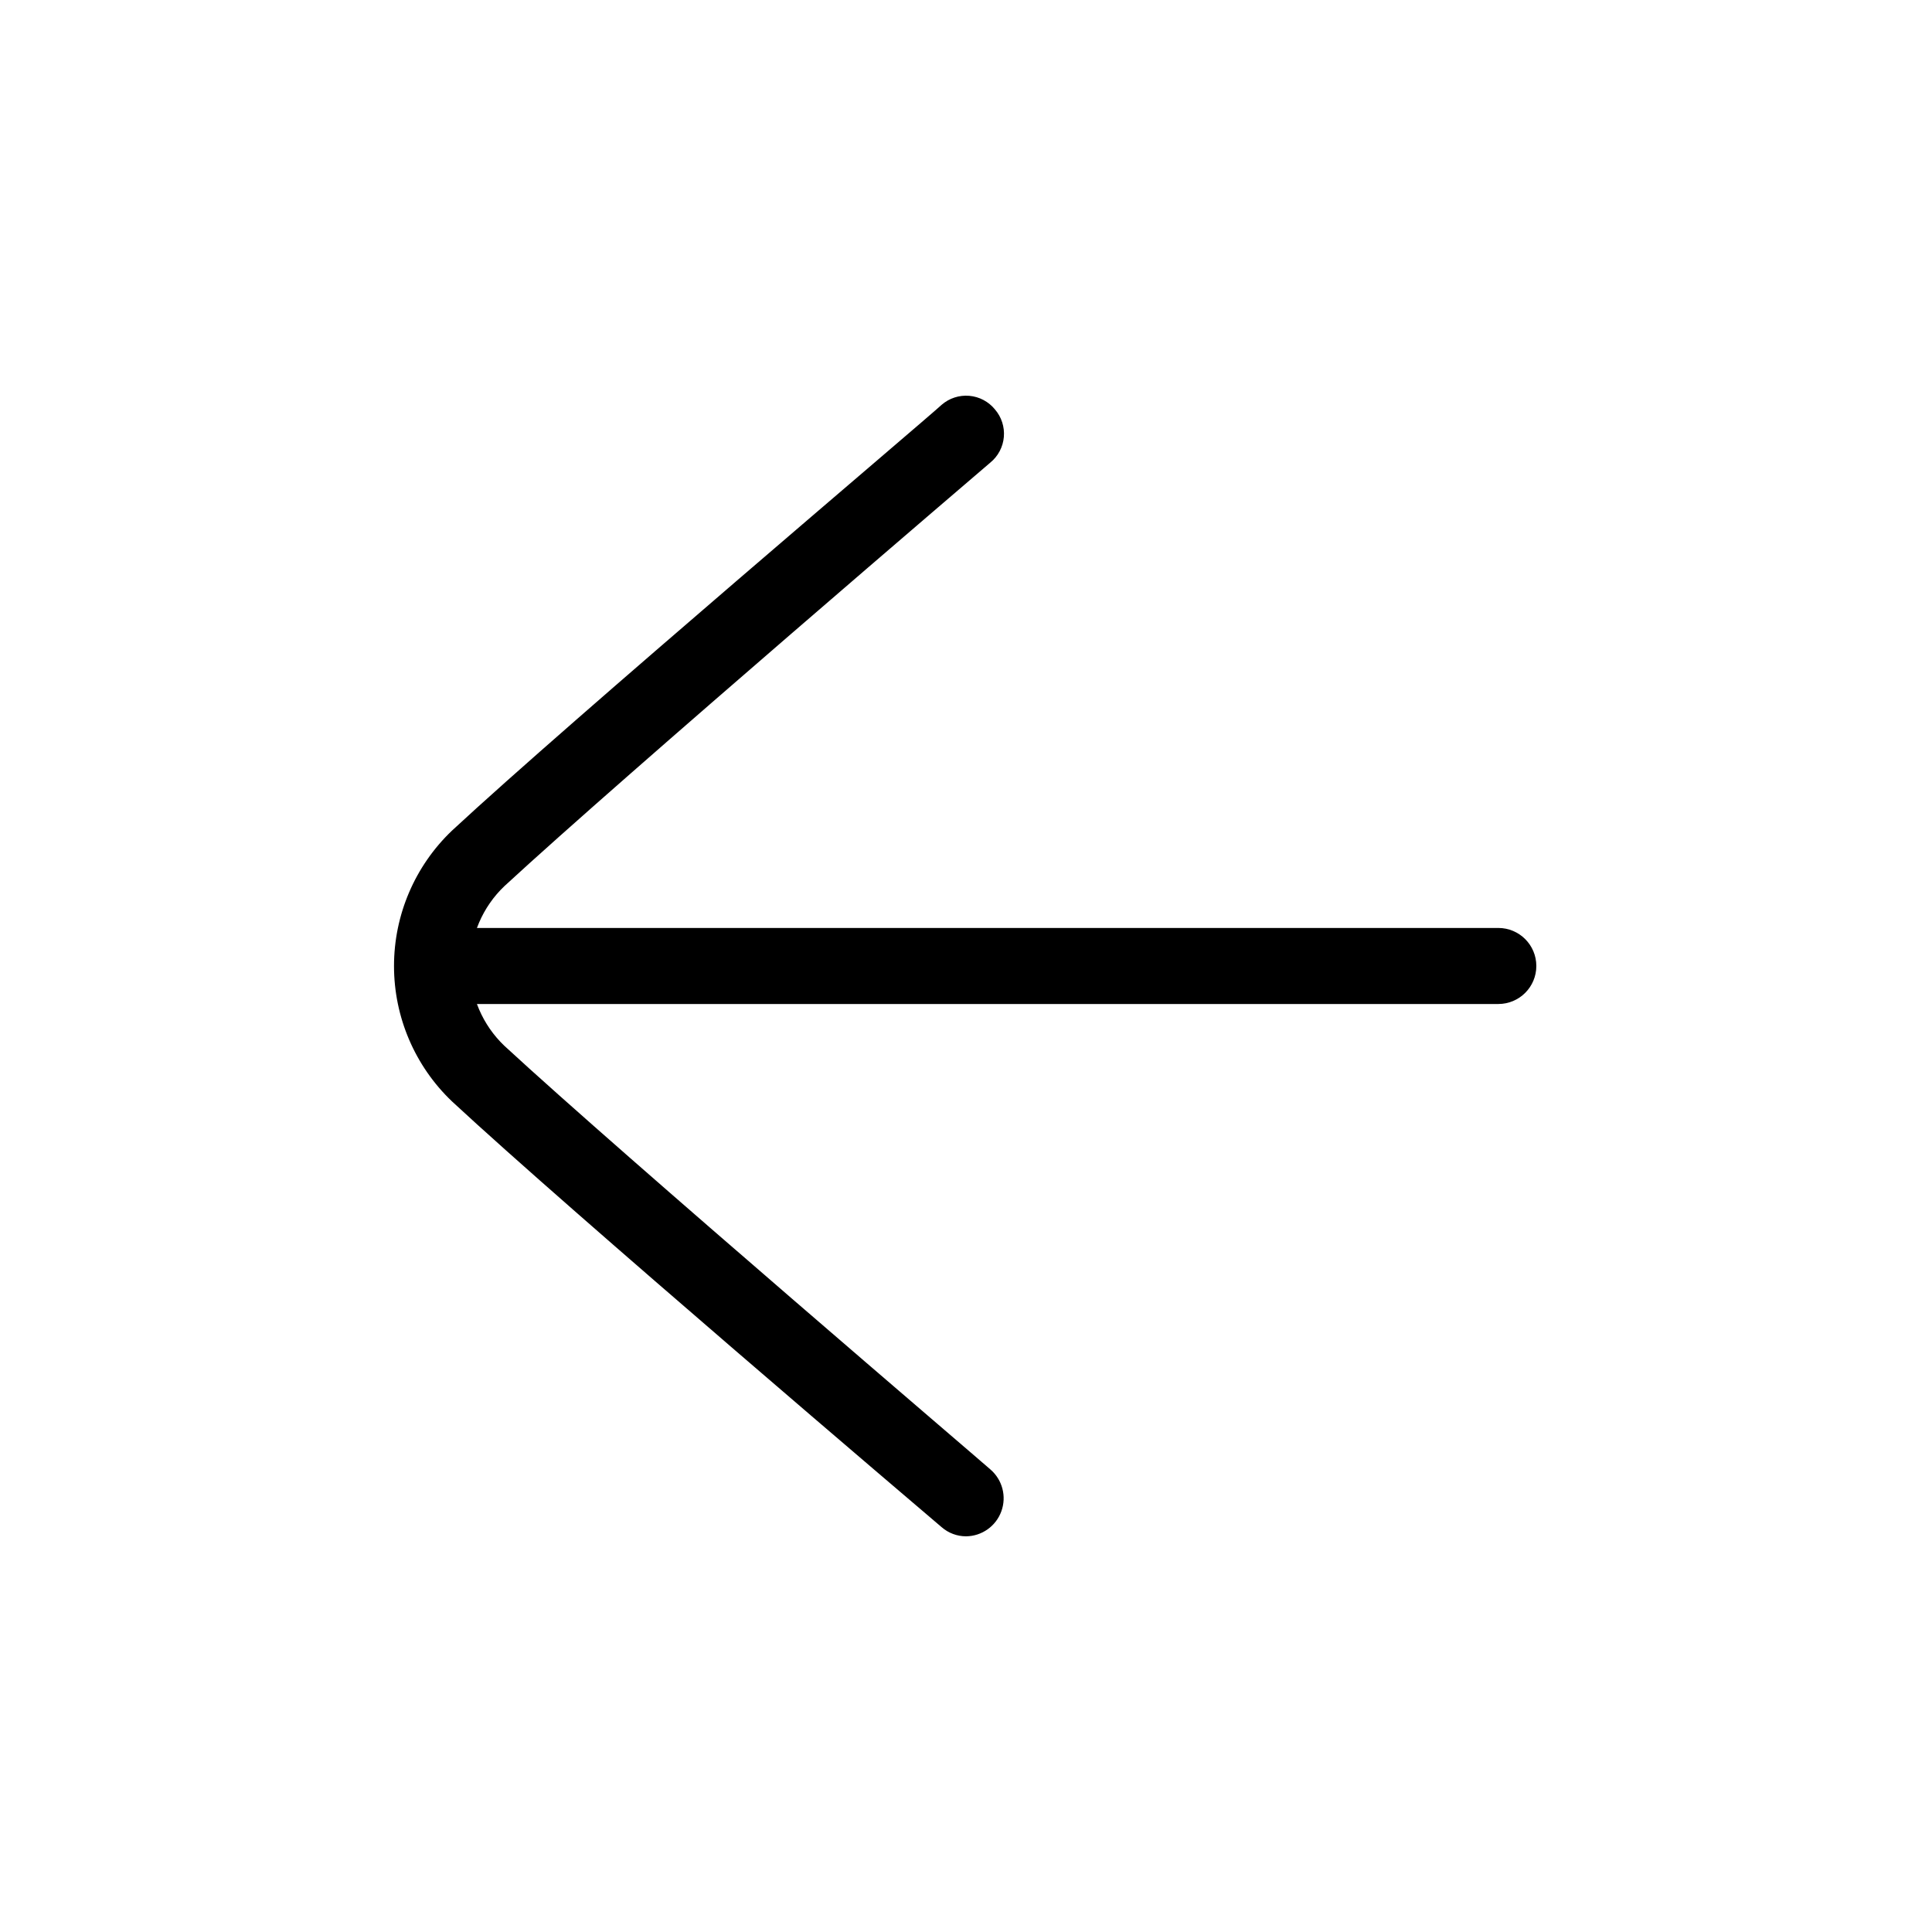
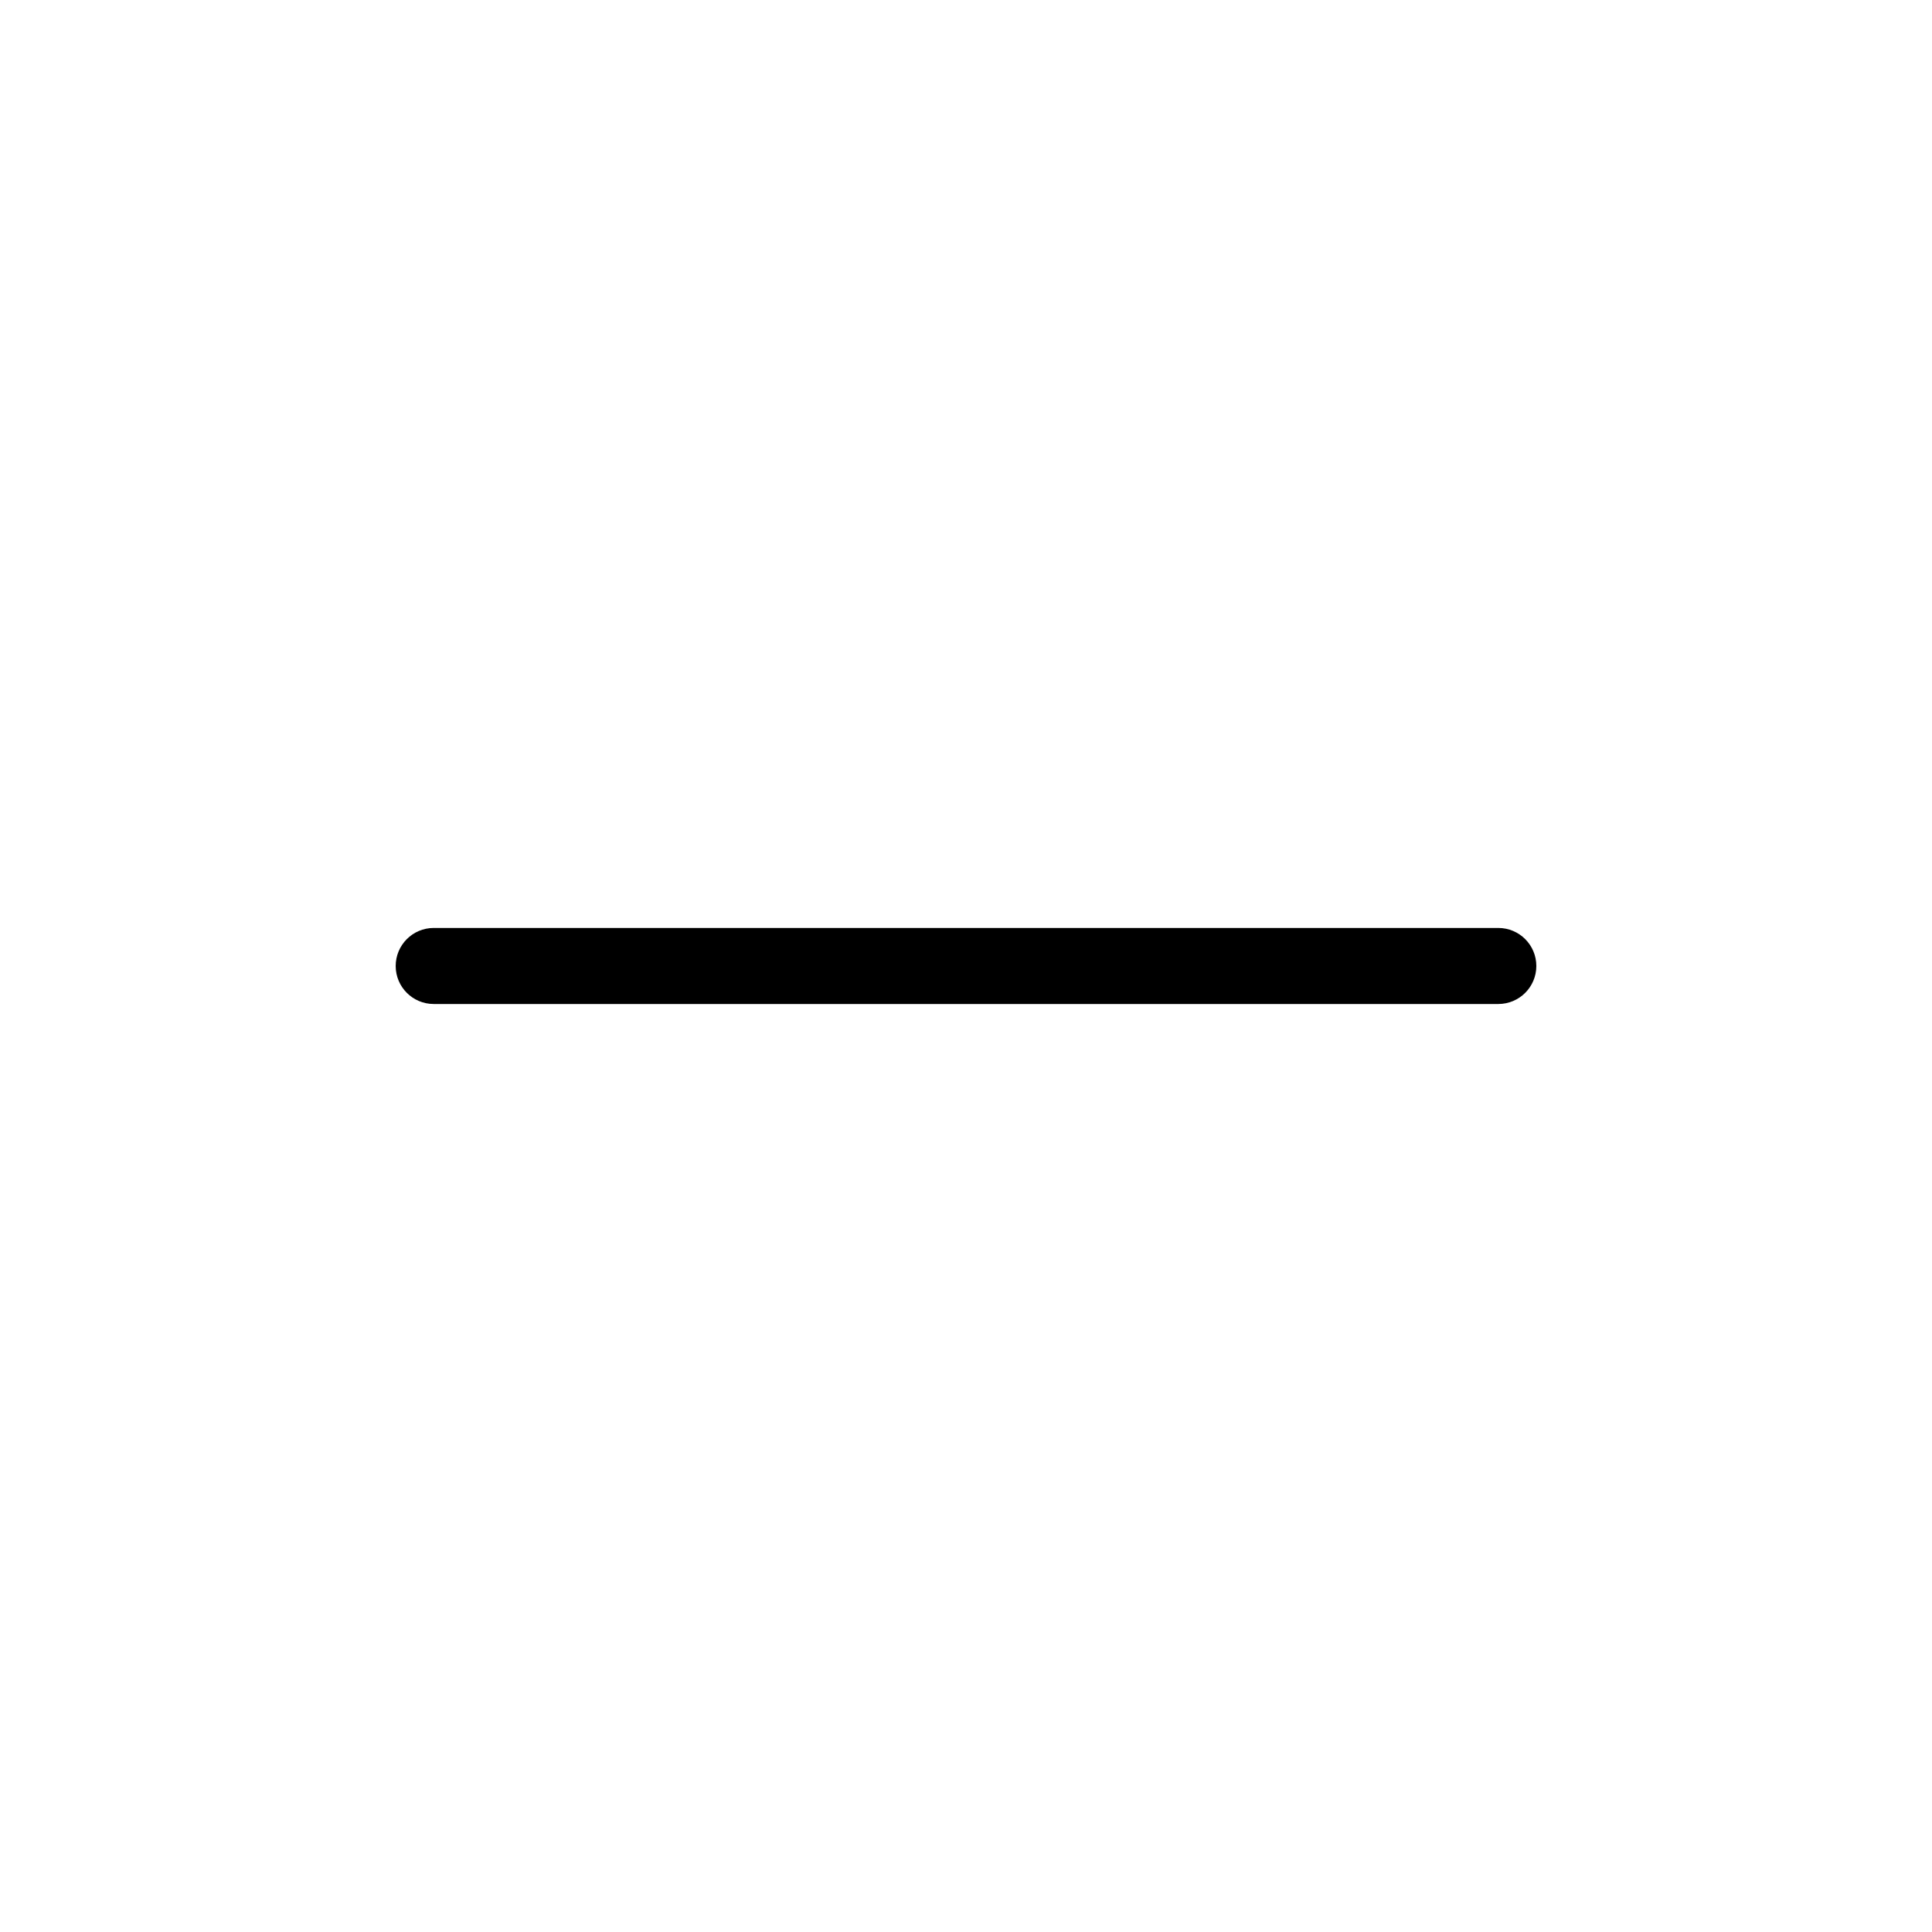
<svg xmlns="http://www.w3.org/2000/svg" fill="#000000" width="800px" height="800px" version="1.1" viewBox="144 144 512 512">
  <g>
-     <path d="m400 551.14c-2.371-0.004-4.66-0.863-6.449-2.418-4.031-3.426-98.547-83.832-129.78-112.85-9.809-9.355-15.355-22.32-15.355-35.871 0-13.555 5.547-26.516 15.355-35.871 31.234-29.02 126.15-109.43 129.78-112.86 2.016-1.746 4.652-2.602 7.309-2.375 2.656 0.227 5.109 1.52 6.797 3.586 1.746 2.016 2.602 4.652 2.375 7.309s-1.52 5.109-3.582 6.797c0 0-97.137 83.027-128.78 112.25-5.789 5.516-9.066 13.16-9.066 21.16 0 7.996 3.277 15.645 9.066 21.16 31.641 29.219 127.97 111.44 128.78 112.25 3.191 2.731 4.356 7.156 2.918 11.102-1.434 3.949-5.168 6.594-9.367 6.633z" />
    <path d="m541.07 410.07h-282.13c-5.566 0-10.078-4.512-10.078-10.074 0-5.566 4.512-10.078 10.078-10.078h282.13c5.562 0 10.074 4.512 10.074 10.078 0 5.562-4.512 10.074-10.074 10.074z" />
  </g>
</svg>